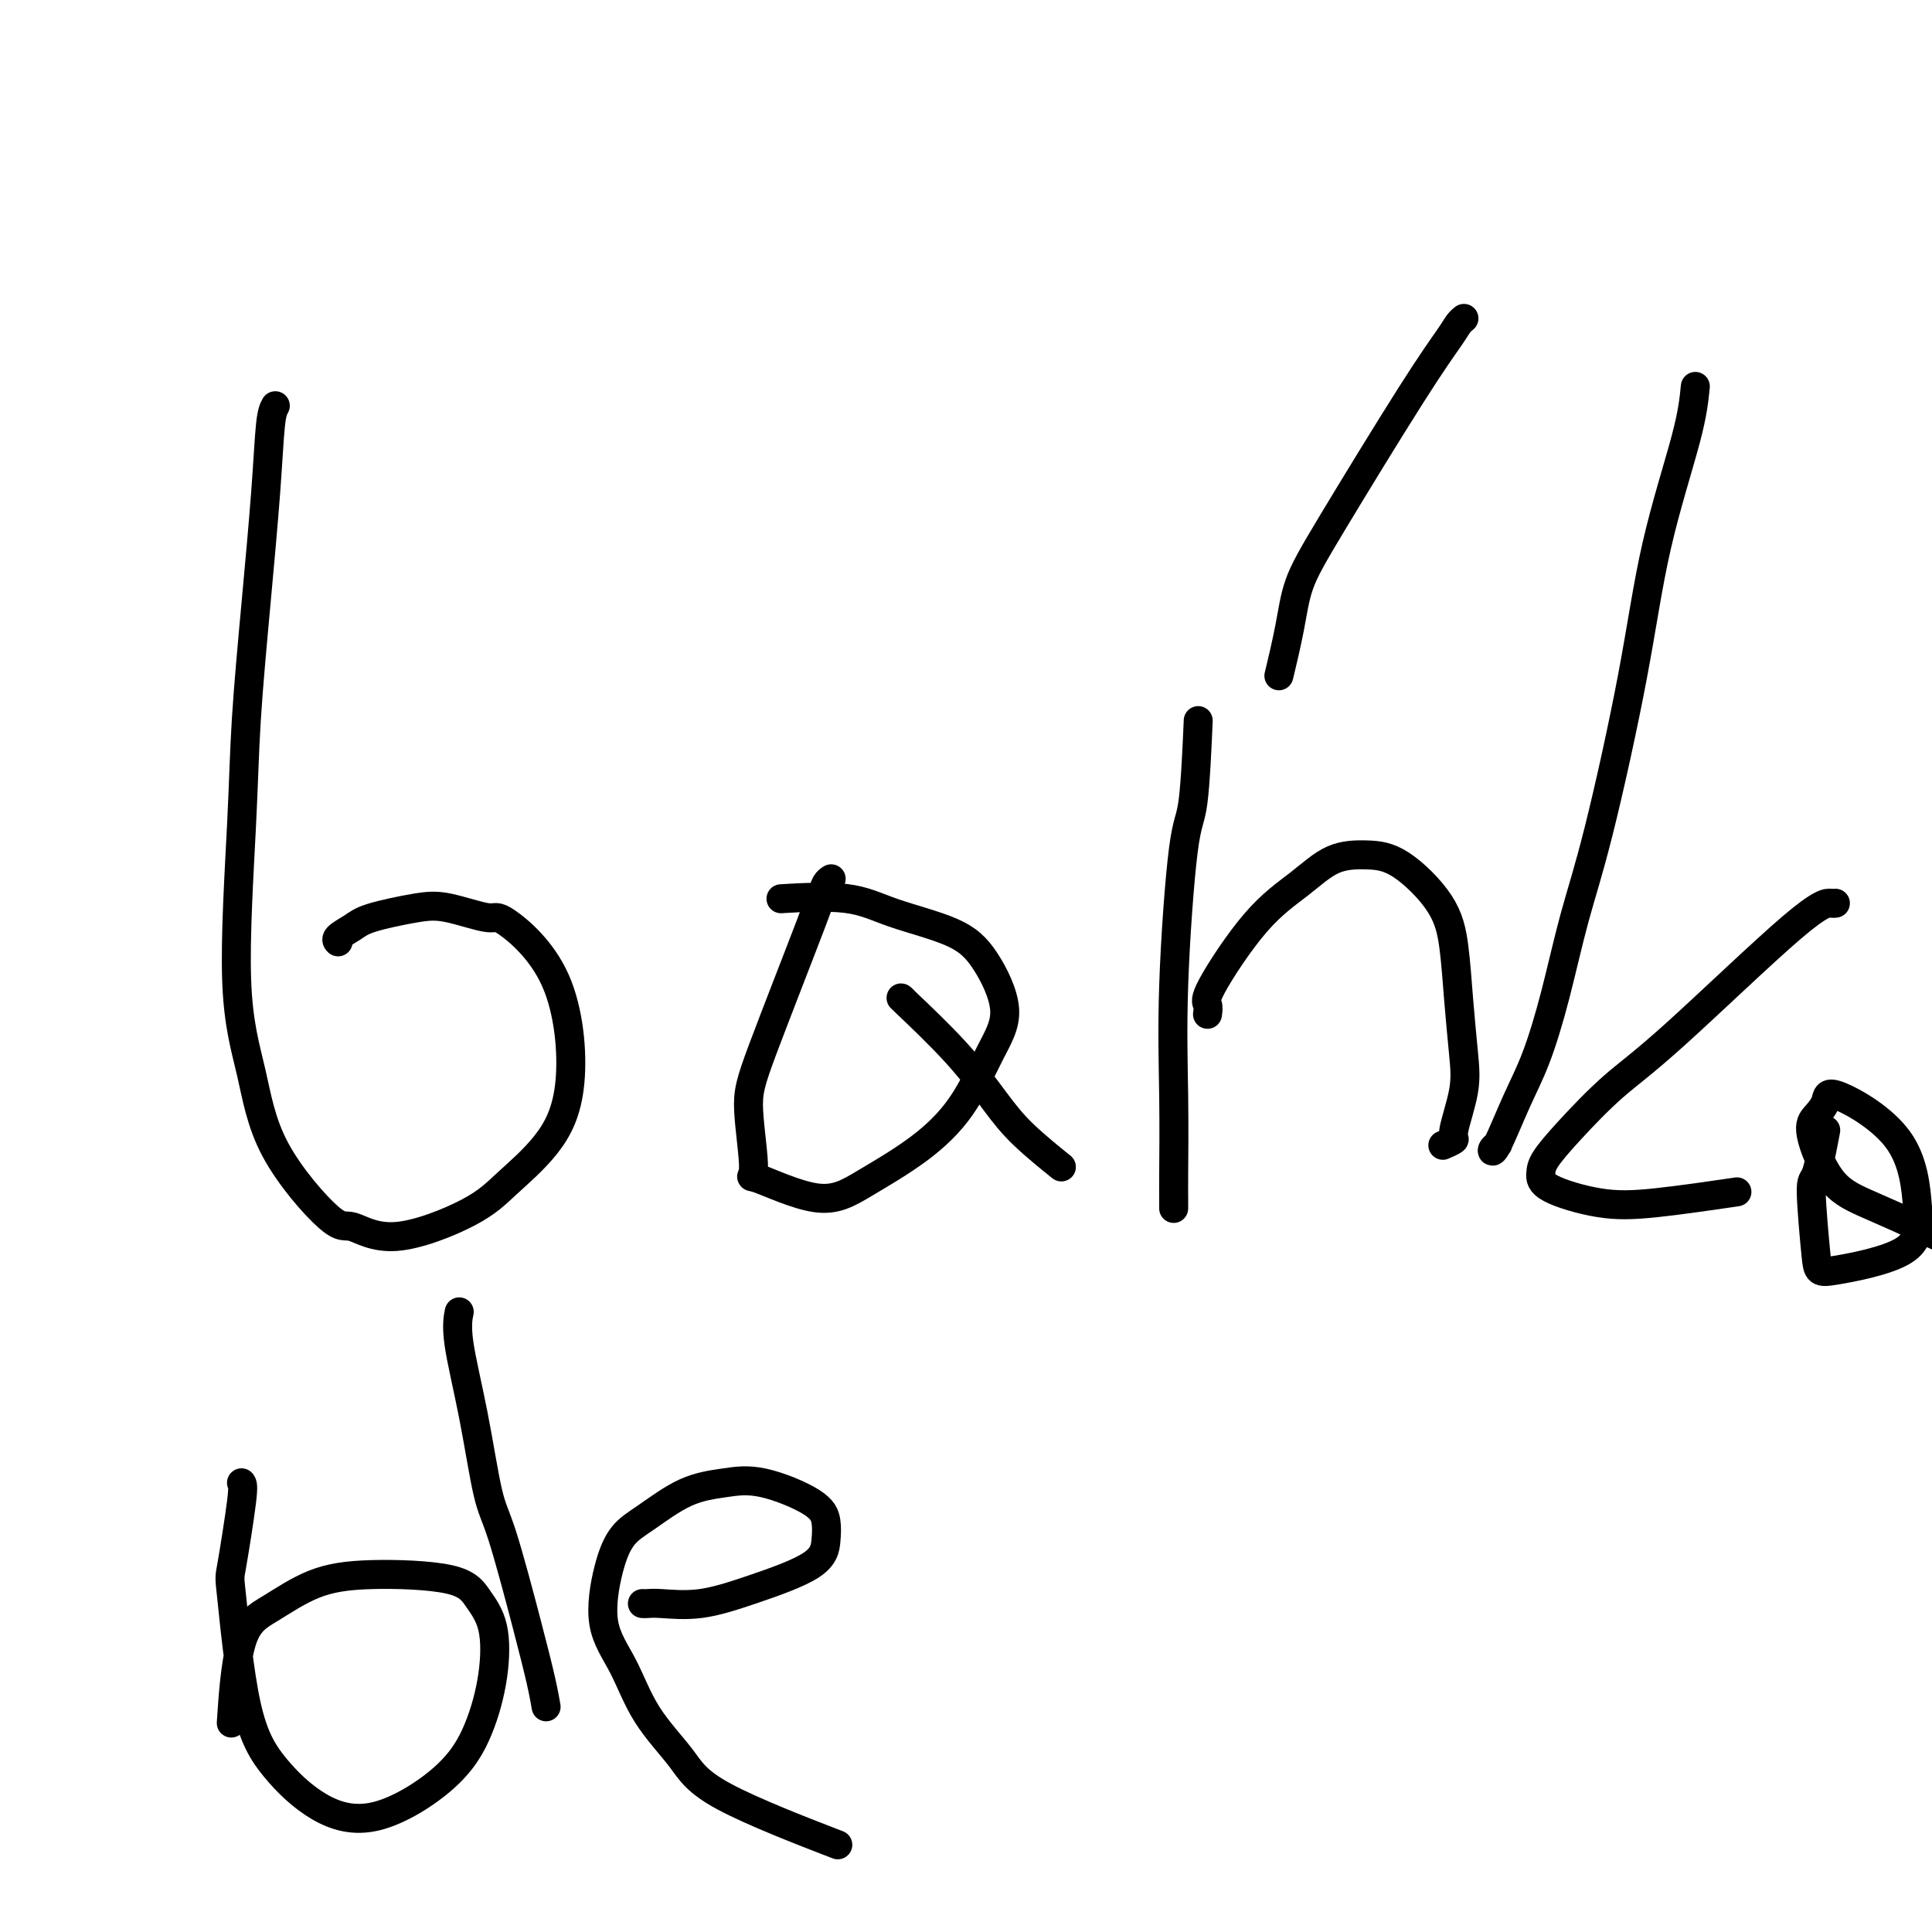
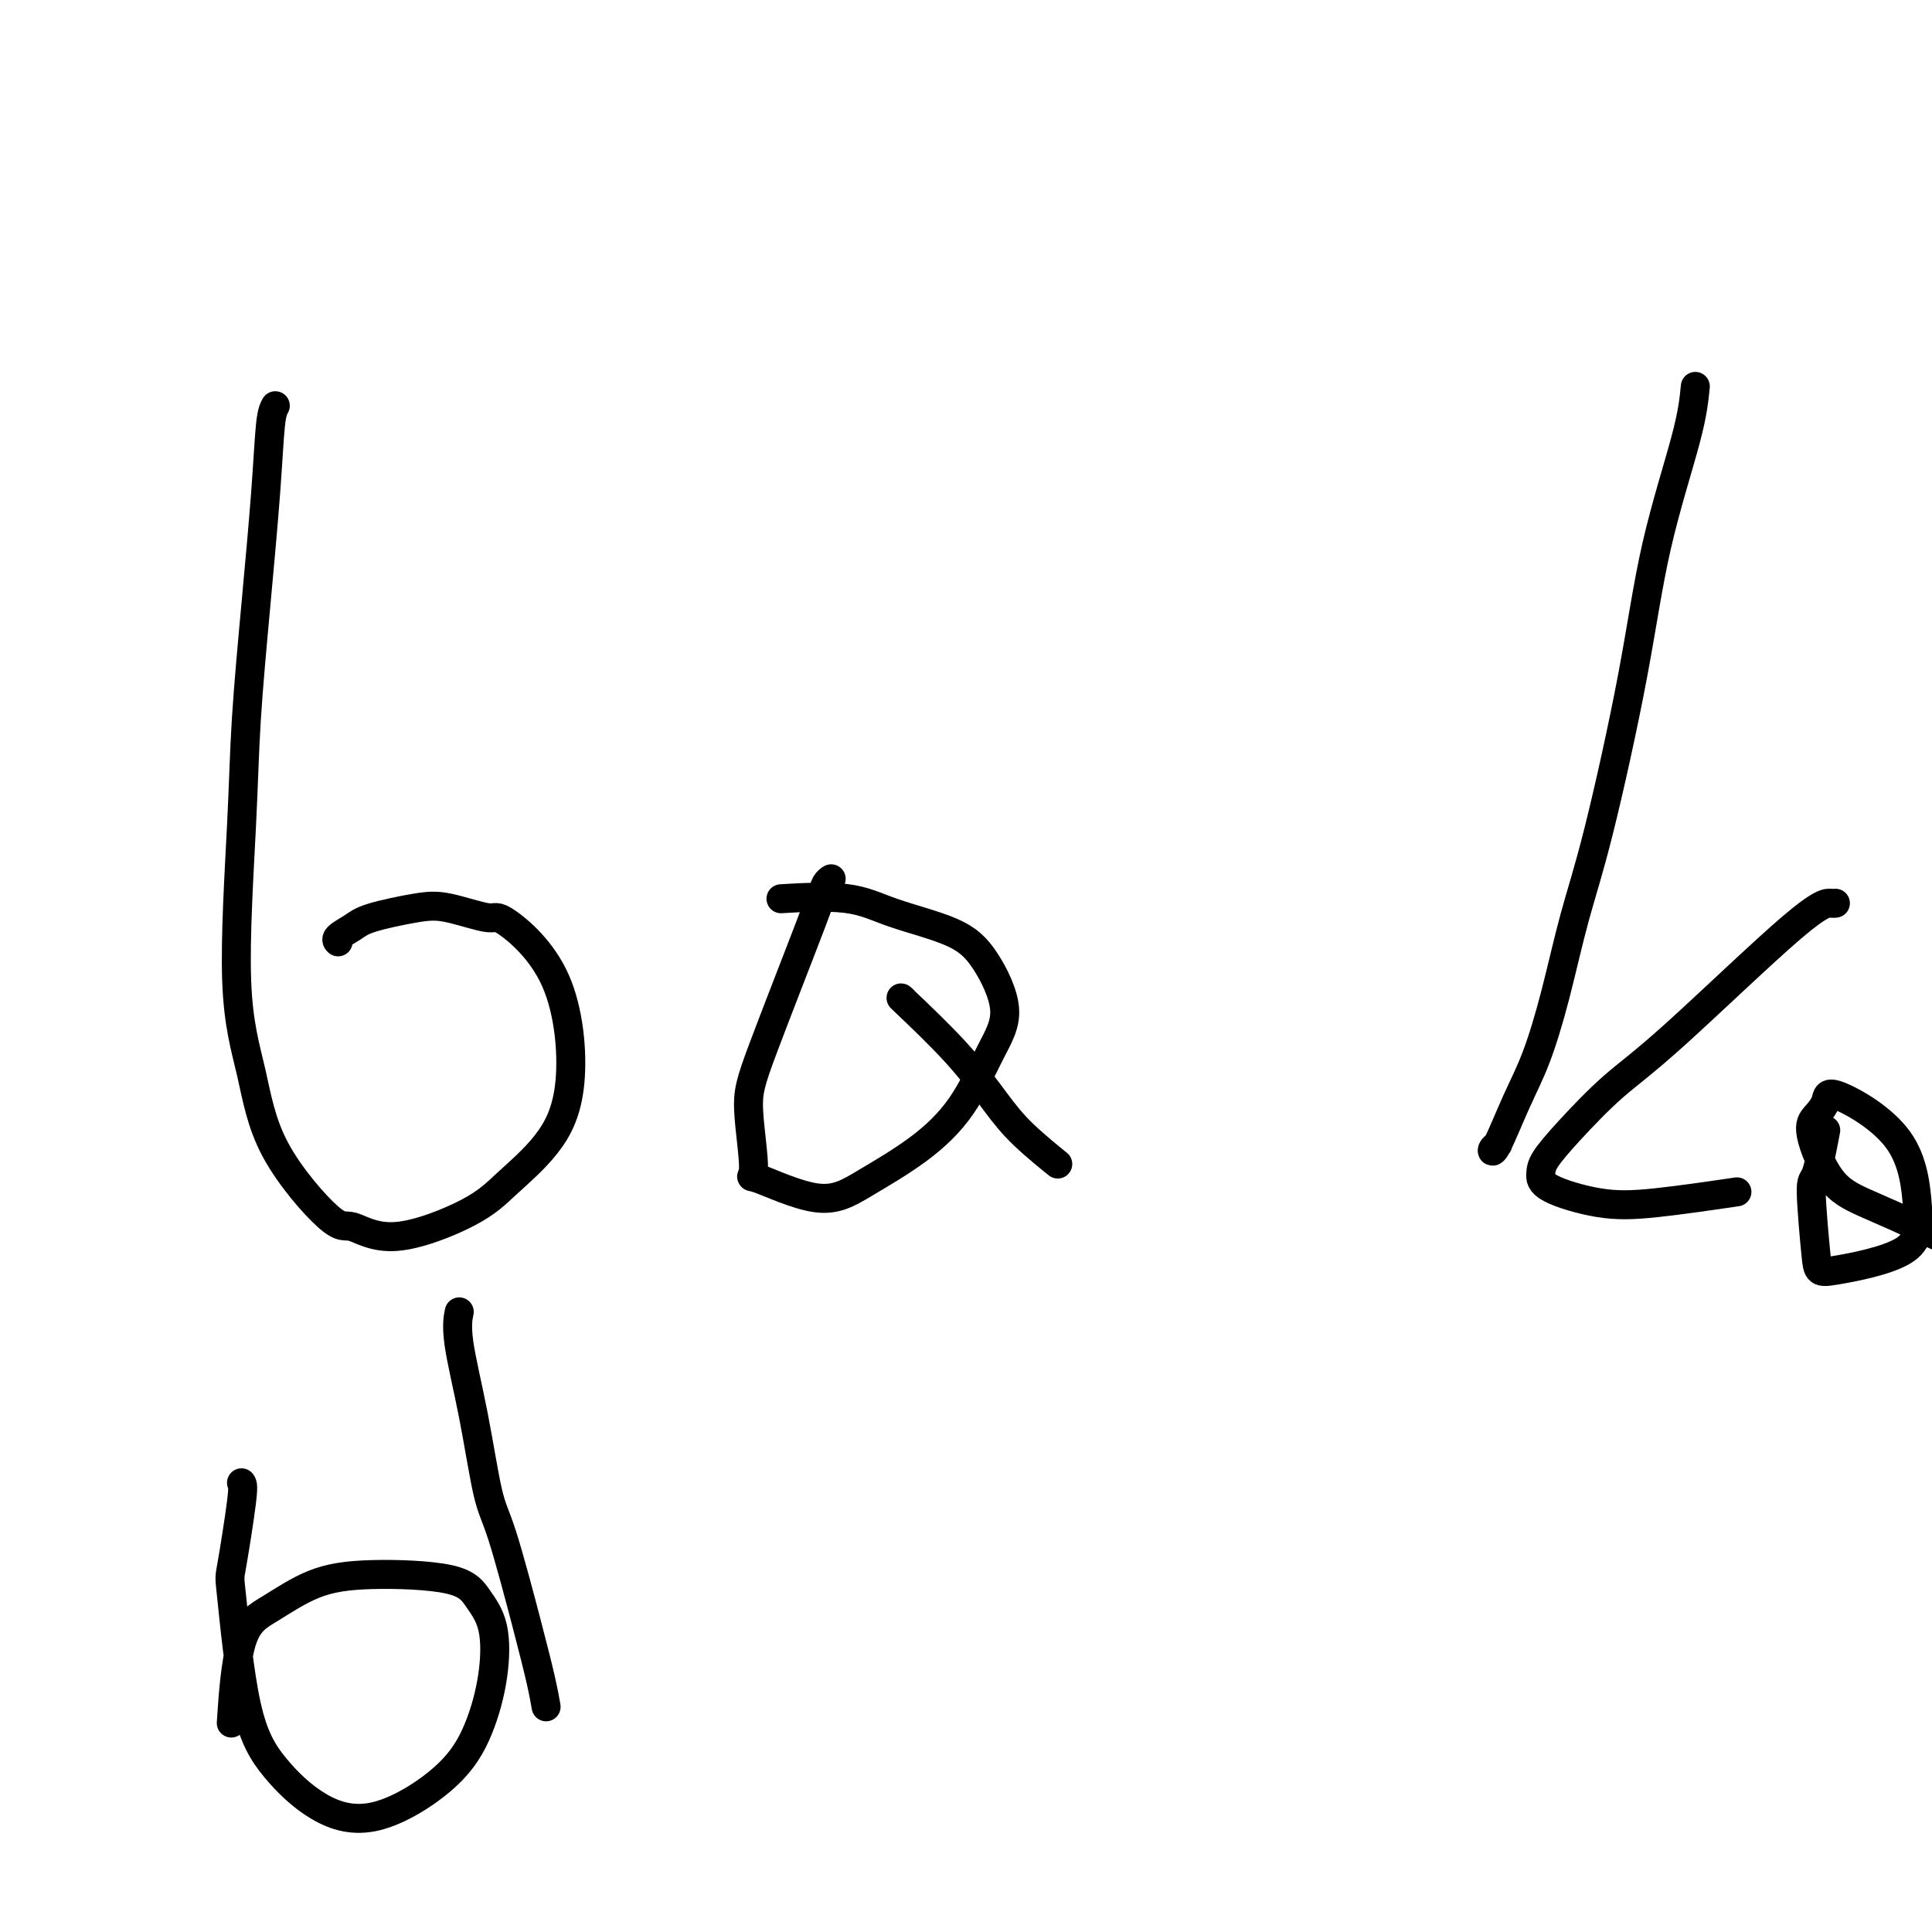
<svg xmlns="http://www.w3.org/2000/svg" viewBox="0 0 400 400" version="1.1">
  <g fill="none" stroke="#000000" stroke-width="6" stroke-linecap="round" stroke-linejoin="round">
    <path d="M57,84c-0.355,0.640 -0.710,1.279 -1,4c-0.290,2.721 -0.515,7.523 -1,14c-0.485,6.477 -1.231,14.630 -2,23c-0.769,8.370 -1.560,16.957 -2,24c-0.440,7.043 -0.529,12.540 -1,22c-0.471,9.460 -1.326,22.882 -1,32c0.326,9.118 1.831,13.933 3,19c1.169,5.067 2.002,10.387 5,16c2.998,5.613 8.160,11.519 11,14c2.840,2.481 3.356,1.536 5,2c1.644,0.464 4.414,2.335 9,2c4.586,-0.335 10.989,-2.878 15,-5c4.011,-2.122 5.632,-3.824 8,-6c2.368,-2.176 5.485,-4.826 8,-8c2.515,-3.174 4.428,-6.872 5,-13c0.572,-6.128 -0.197,-14.687 -3,-21c-2.803,-6.313 -7.640,-10.379 -10,-12c-2.360,-1.621 -2.245,-0.796 -4,-1c-1.755,-0.204 -5.382,-1.435 -8,-2c-2.618,-0.565 -4.229,-0.463 -7,0c-2.771,0.463 -6.704,1.287 -9,2c-2.296,0.713 -2.956,1.315 -4,2c-1.044,0.685 -2.473,1.454 -3,2c-0.527,0.546 -0.150,0.870 0,1c0.150,0.130 0.075,0.065 0,0" />
    <path d="M172,182c-0.026,0.016 -0.052,0.032 0,0c0.052,-0.032 0.180,-0.113 0,0c-0.180,0.113 -0.670,0.421 -1,1c-0.330,0.579 -0.501,1.429 -3,8c-2.499,6.571 -7.326,18.863 -10,26c-2.674,7.137 -3.197,9.118 -3,13c0.197,3.882 1.112,9.665 1,12c-0.112,2.335 -1.252,1.221 1,2c2.252,0.779 7.897,3.449 12,4c4.103,0.551 6.665,-1.019 10,-3c3.335,-1.981 7.443,-4.374 11,-7c3.557,-2.626 6.562,-5.486 9,-9c2.438,-3.514 4.307,-7.682 6,-11c1.693,-3.318 3.210,-5.786 3,-9c-0.210,-3.214 -2.146,-7.173 -4,-10c-1.854,-2.827 -3.627,-4.523 -7,-6c-3.373,-1.477 -8.347,-2.736 -12,-4c-3.653,-1.264 -5.983,-2.533 -10,-3c-4.017,-0.467 -9.719,-0.134 -12,0c-2.281,0.134 -1.140,0.067 0,0" />
-     <path d="M187,207c-0.501,-0.450 -1.002,-0.901 1,1c2.002,1.901 6.506,6.153 10,10c3.494,3.847 5.978,7.289 8,10c2.022,2.711 3.583,4.691 6,7c2.417,2.309 5.691,4.945 7,6c1.309,1.055 0.655,0.527 0,0" />
-     <path d="M243,250c-0.001,0.170 -0.002,0.340 0,0c0.002,-0.340 0.006,-1.191 0,-2c-0.006,-0.809 -0.023,-1.576 0,-5c0.023,-3.424 0.087,-9.505 0,-16c-0.087,-6.495 -0.324,-13.403 0,-23c0.324,-9.597 1.211,-21.882 2,-28c0.789,-6.118 1.482,-6.070 2,-10c0.518,-3.930 0.862,-11.837 1,-15c0.138,-3.163 0.069,-1.581 0,0" />
-     <path d="M250,210c0.099,-0.732 0.197,-1.464 0,-2c-0.197,-0.536 -0.690,-0.876 1,-4c1.690,-3.124 5.564,-9.032 9,-13c3.436,-3.968 6.433,-5.996 9,-8c2.567,-2.004 4.705,-3.983 7,-5c2.295,-1.017 4.747,-1.071 7,-1c2.253,0.071 4.306,0.268 7,2c2.694,1.732 6.031,5.001 8,8c1.969,2.999 2.572,5.728 3,9c0.428,3.272 0.681,7.086 1,11c0.319,3.914 0.705,7.928 1,11c0.295,3.072 0.499,5.202 0,8c-0.499,2.798 -1.701,6.266 -2,8c-0.299,1.734 0.304,1.736 0,2c-0.304,0.264 -1.515,0.790 -2,1c-0.485,0.210 -0.242,0.105 0,0" />
-     <path d="M303,66c0.087,-0.070 0.173,-0.139 0,0c-0.173,0.139 -0.606,0.488 -1,1c-0.394,0.512 -0.748,1.188 -2,3c-1.252,1.812 -3.401,4.760 -8,12c-4.599,7.240 -11.650,18.771 -16,26c-4.350,7.229 -6.001,10.154 -7,13c-0.999,2.846 -1.346,5.612 -2,9c-0.654,3.388 -1.615,7.396 -2,9c-0.385,1.604 -0.192,0.802 0,0" />
+     <path d="M187,207c-0.501,-0.450 -1.002,-0.901 1,1c2.002,1.901 6.506,6.153 10,10c3.494,3.847 5.978,7.289 8,10c2.022,2.711 3.583,4.691 6,7c2.417,2.309 5.691,4.945 7,6" />
    <path d="M351,80c-0.270,2.748 -0.539,5.497 -2,11c-1.461,5.503 -4.112,13.761 -6,22c-1.888,8.239 -3.012,16.459 -5,27c-1.988,10.541 -4.842,23.402 -7,32c-2.158,8.598 -3.622,12.931 -5,18c-1.378,5.069 -2.672,10.872 -4,16c-1.328,5.128 -2.692,9.581 -4,13c-1.308,3.419 -2.560,5.806 -4,9c-1.440,3.194 -3.066,7.196 -4,9c-0.934,1.804 -1.174,1.409 -1,1c0.174,-0.409 0.764,-0.831 1,-1c0.236,-0.169 0.118,-0.084 0,0" />
    <path d="M380,187c-0.156,0.028 -0.312,0.057 -1,0c-0.688,-0.057 -1.907,-0.199 -8,5c-6.093,5.199 -17.058,15.738 -24,22c-6.942,6.262 -9.860,8.247 -13,11c-3.140,2.753 -6.500,6.276 -9,9c-2.500,2.724 -4.139,4.651 -5,6c-0.861,1.349 -0.943,2.119 -1,3c-0.057,0.881 -0.090,1.871 2,3c2.090,1.129 6.302,2.395 10,3c3.698,0.605 6.880,0.547 12,0c5.120,-0.547 12.177,-1.585 15,-2c2.823,-0.415 1.411,-0.208 0,0" />
    <path d="M378,234c-0.706,3.716 -1.411,7.431 -2,9c-0.589,1.569 -1.061,0.990 -1,4c0.061,3.010 0.654,9.608 1,13c0.346,3.392 0.446,3.580 4,3c3.554,-0.580 10.561,-1.926 14,-4c3.439,-2.074 3.308,-4.876 3,-9c-0.308,-4.124 -0.793,-9.571 -4,-14c-3.207,-4.429 -9.136,-7.840 -12,-9c-2.864,-1.160 -2.662,-0.068 -3,1c-0.338,1.068 -1.217,2.113 -2,3c-0.783,0.887 -1.468,1.616 -1,4c0.468,2.384 2.091,6.423 4,9c1.909,2.577 4.103,3.690 7,5c2.897,1.310 6.498,2.815 9,4c2.502,1.185 3.904,2.050 11,5c7.096,2.950 19.884,7.986 25,10c5.116,2.014 2.558,1.007 0,0" />
    <path d="M50,307c0.211,0.276 0.423,0.552 0,4c-0.423,3.448 -1.479,10.067 -2,13c-0.521,2.933 -0.507,2.179 0,7c0.507,4.821 1.506,15.217 3,22c1.494,6.783 3.484,9.954 6,13c2.516,3.046 5.557,5.968 9,8c3.443,2.032 7.289,3.174 12,2c4.711,-1.174 10.287,-4.666 14,-8c3.713,-3.334 5.564,-6.511 7,-10c1.436,-3.489 2.457,-7.290 3,-11c0.543,-3.710 0.606,-7.331 0,-10c-0.606,-2.669 -1.882,-4.388 -3,-6c-1.118,-1.612 -2.078,-3.118 -6,-4c-3.922,-0.882 -10.806,-1.141 -16,-1c-5.194,0.141 -8.698,0.681 -12,2c-3.302,1.319 -6.400,3.415 -9,5c-2.600,1.585 -4.700,2.657 -6,7c-1.300,4.343 -1.800,11.955 -2,15c-0.200,3.045 -0.100,1.522 0,0" />
    <path d="M113,353c0.058,0.336 0.115,0.672 0,0c-0.115,-0.672 -0.403,-2.353 -1,-5c-0.597,-2.647 -1.502,-6.262 -3,-12c-1.498,-5.738 -3.589,-13.601 -5,-18c-1.411,-4.399 -2.143,-5.333 -3,-9c-0.857,-3.667 -1.838,-10.065 -3,-16c-1.162,-5.935 -2.505,-11.406 -3,-15c-0.495,-3.594 -0.141,-5.313 0,-6c0.141,-0.687 0.071,-0.344 0,0" />
-     <path d="M133,332c0.261,0.016 0.521,0.032 1,0c0.479,-0.032 1.175,-0.111 3,0c1.825,0.111 4.777,0.414 8,0c3.223,-0.414 6.717,-1.544 11,-3c4.283,-1.456 9.355,-3.238 12,-5c2.645,-1.762 2.864,-3.502 3,-5c0.136,-1.498 0.189,-2.752 0,-4c-0.189,-1.248 -0.619,-2.490 -3,-4c-2.381,-1.510 -6.713,-3.288 -10,-4c-3.287,-0.712 -5.527,-0.360 -8,0c-2.473,0.360 -5.177,0.726 -8,2c-2.823,1.274 -5.764,3.456 -8,5c-2.236,1.544 -3.767,2.450 -5,4c-1.233,1.550 -2.168,3.742 -3,7c-0.832,3.258 -1.562,7.580 -1,11c0.562,3.420 2.417,5.937 4,9c1.583,3.063 2.894,6.672 5,10c2.106,3.328 5.008,6.377 7,9c1.992,2.623 3.075,4.822 9,8c5.925,3.178 16.693,7.337 21,9c4.307,1.663 2.154,0.832 0,0" />
  </g>
</svg>